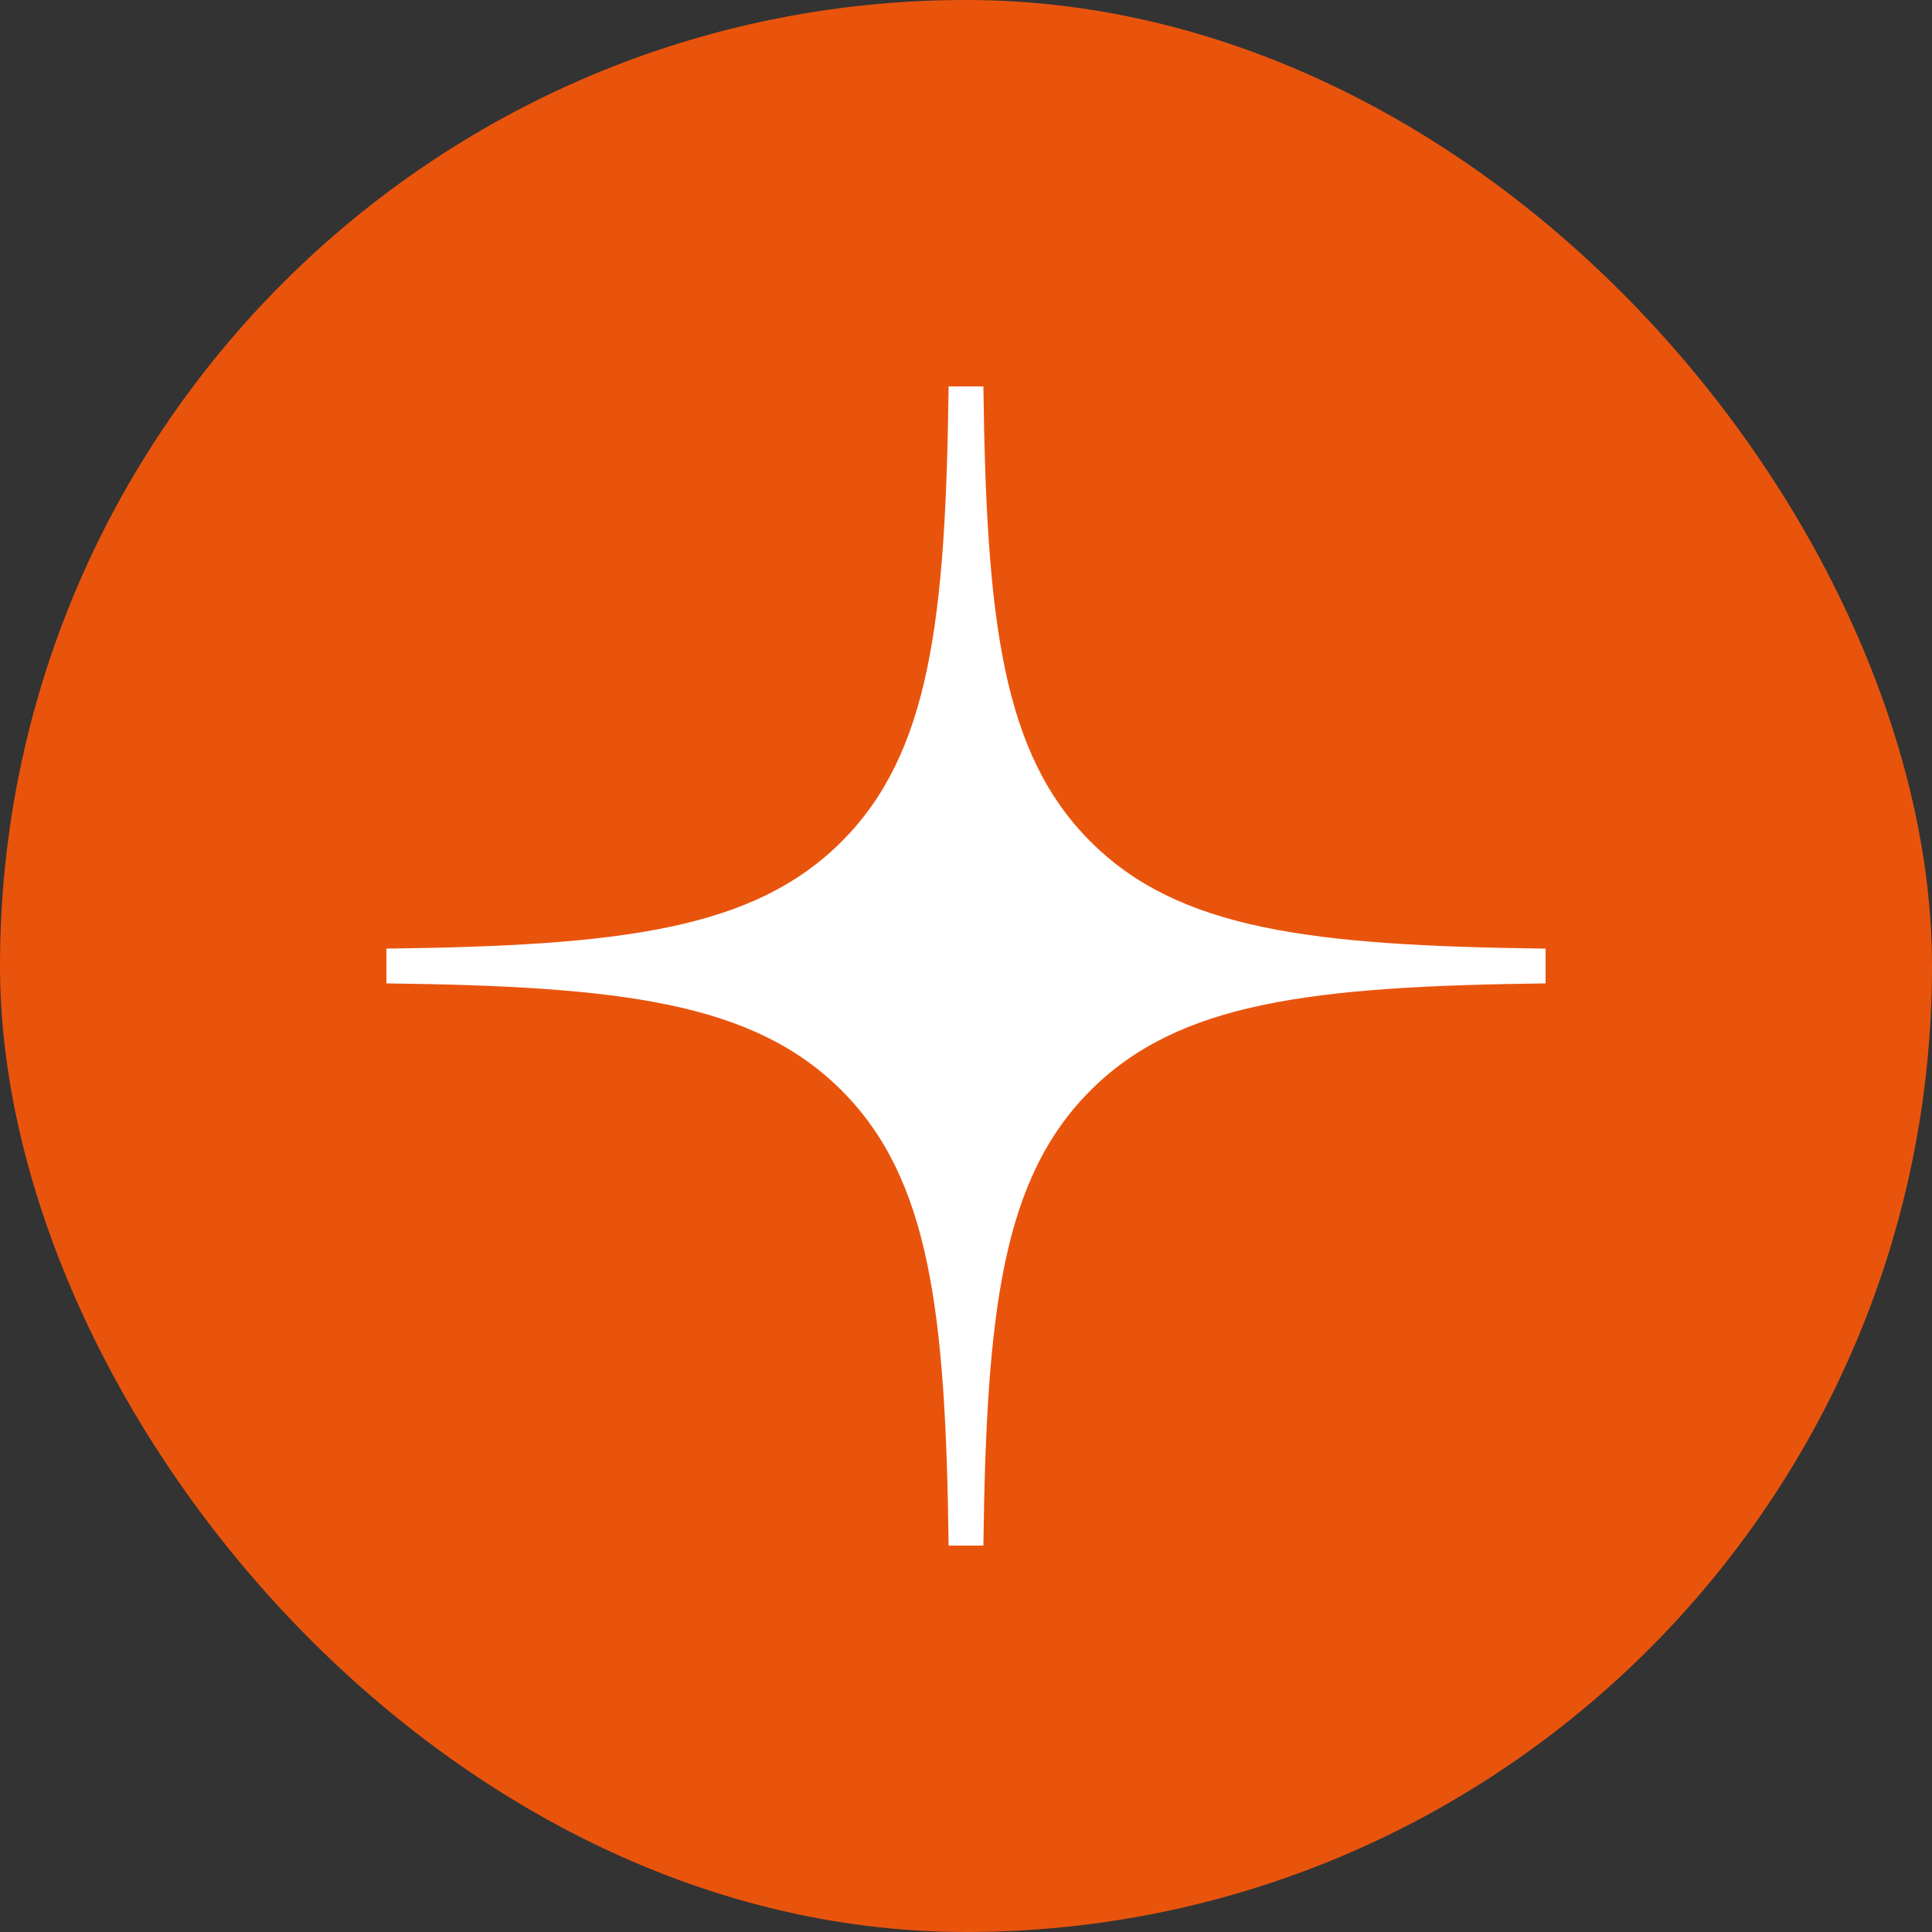
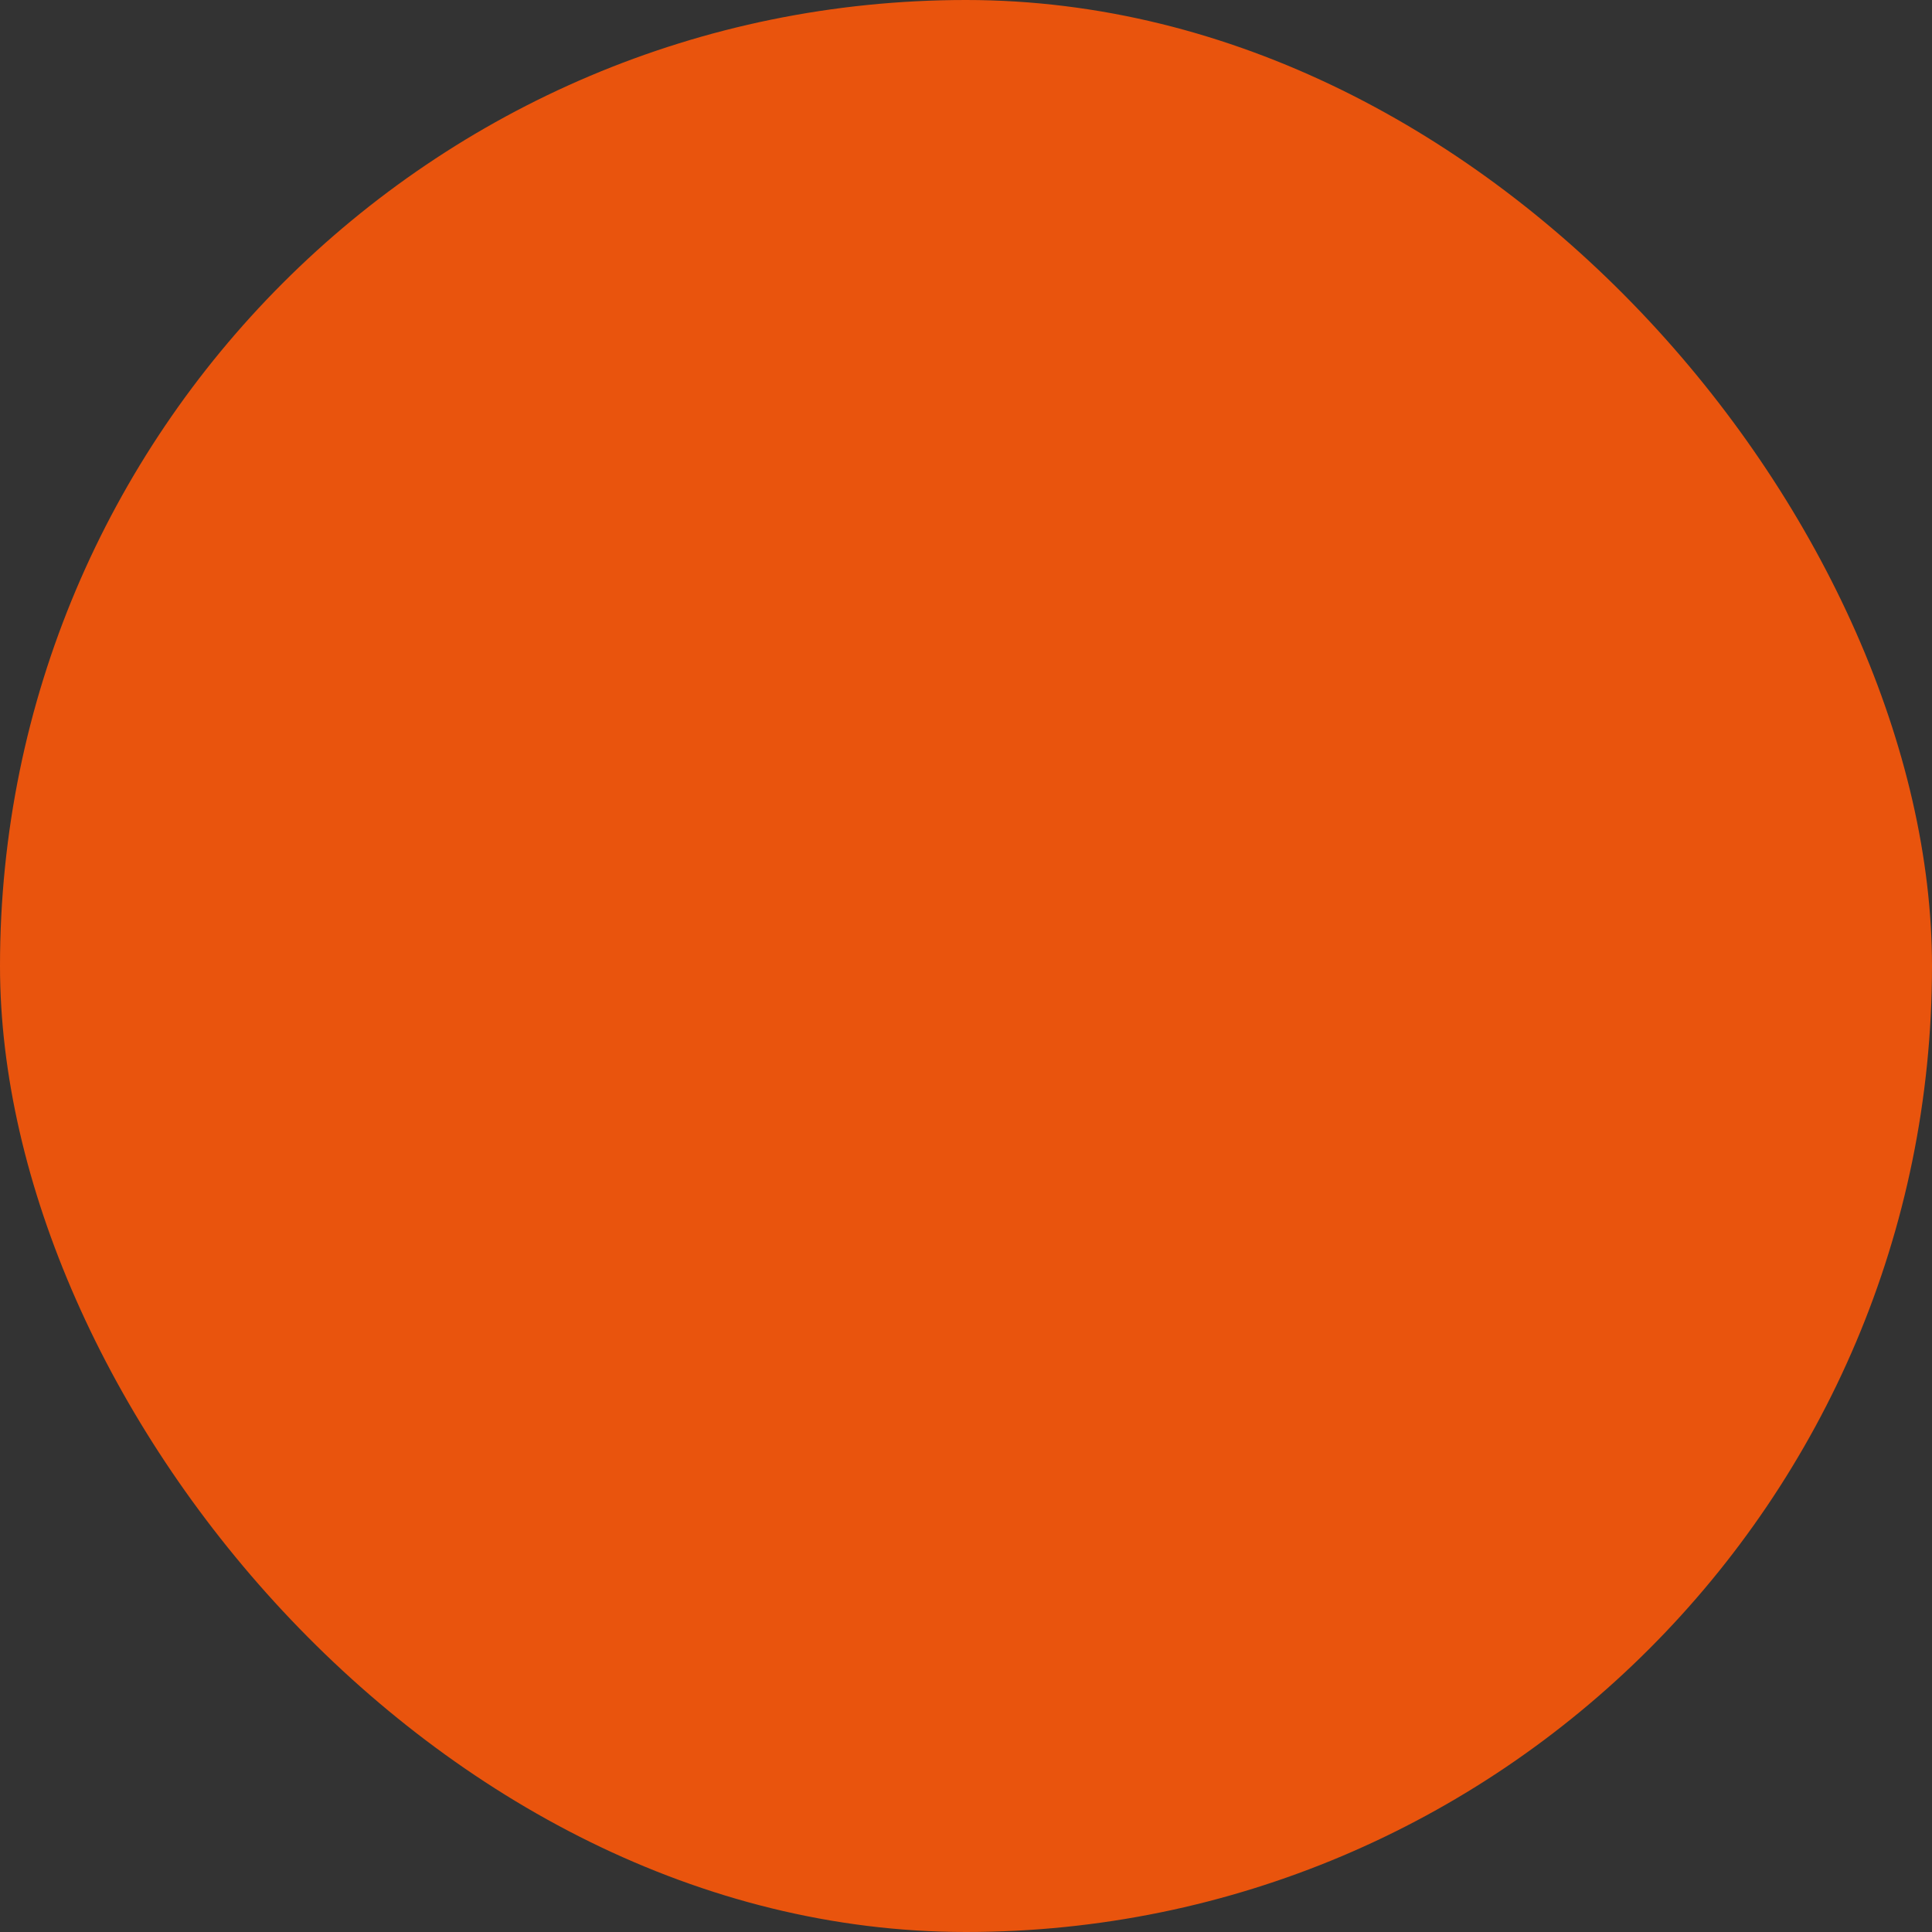
<svg xmlns="http://www.w3.org/2000/svg" width="20" height="20" viewBox="0 0 20 20" fill="none">
  <rect x="0" y="0" width="20" height="20" fill="#333333" stroke="none" />
  <rect width="20" height="20" rx="10" fill="#E9540D" />
-   <path fill-rule="evenodd" clip-rule="evenodd" d="M9.82 4C9.79 6.432 9.624 7.799 8.712 8.712C7.799 9.624 6.433 9.79 4 9.82V10.18C6.433 10.21 7.799 10.376 8.712 11.288C9.624 12.2 9.79 13.568 9.82 16H10.18C10.211 13.568 10.376 12.201 11.289 11.288C12.201 10.376 13.568 10.21 16 10.18V9.82C13.568 9.79 12.201 9.624 11.289 8.712C10.377 7.8 10.211 6.432 10.18 4H9.82Z" fill="white" />
</svg>